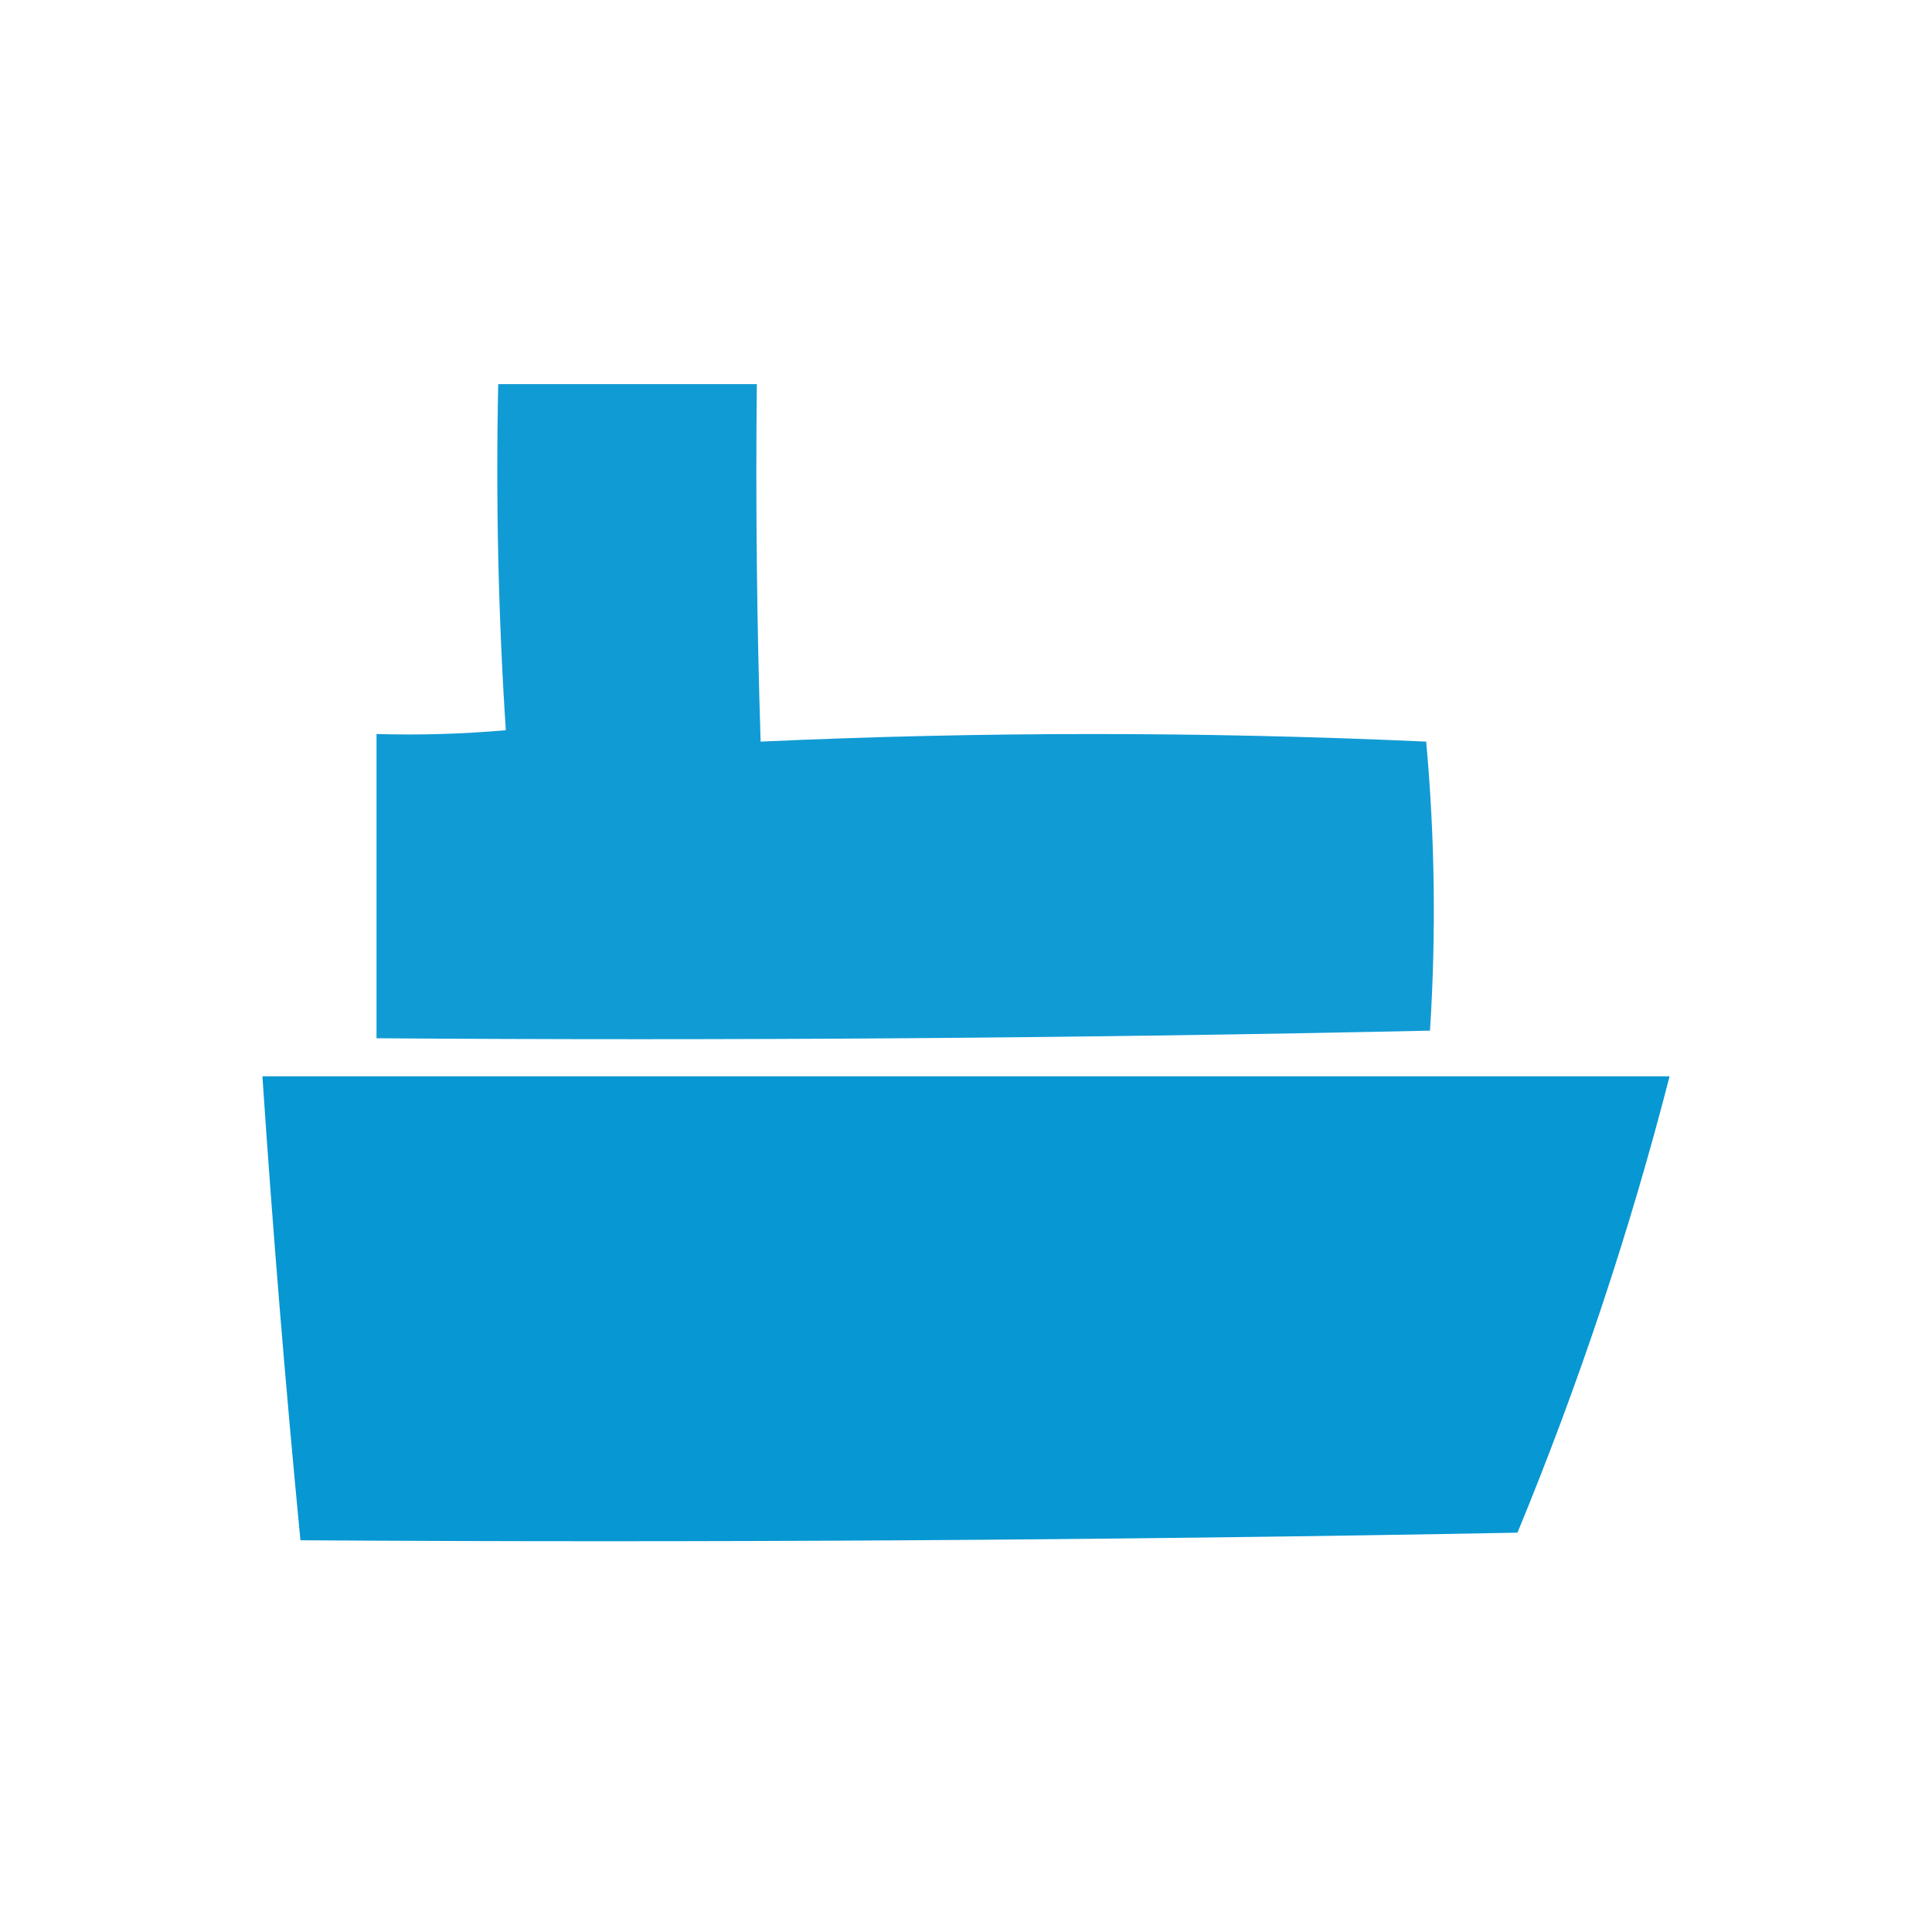
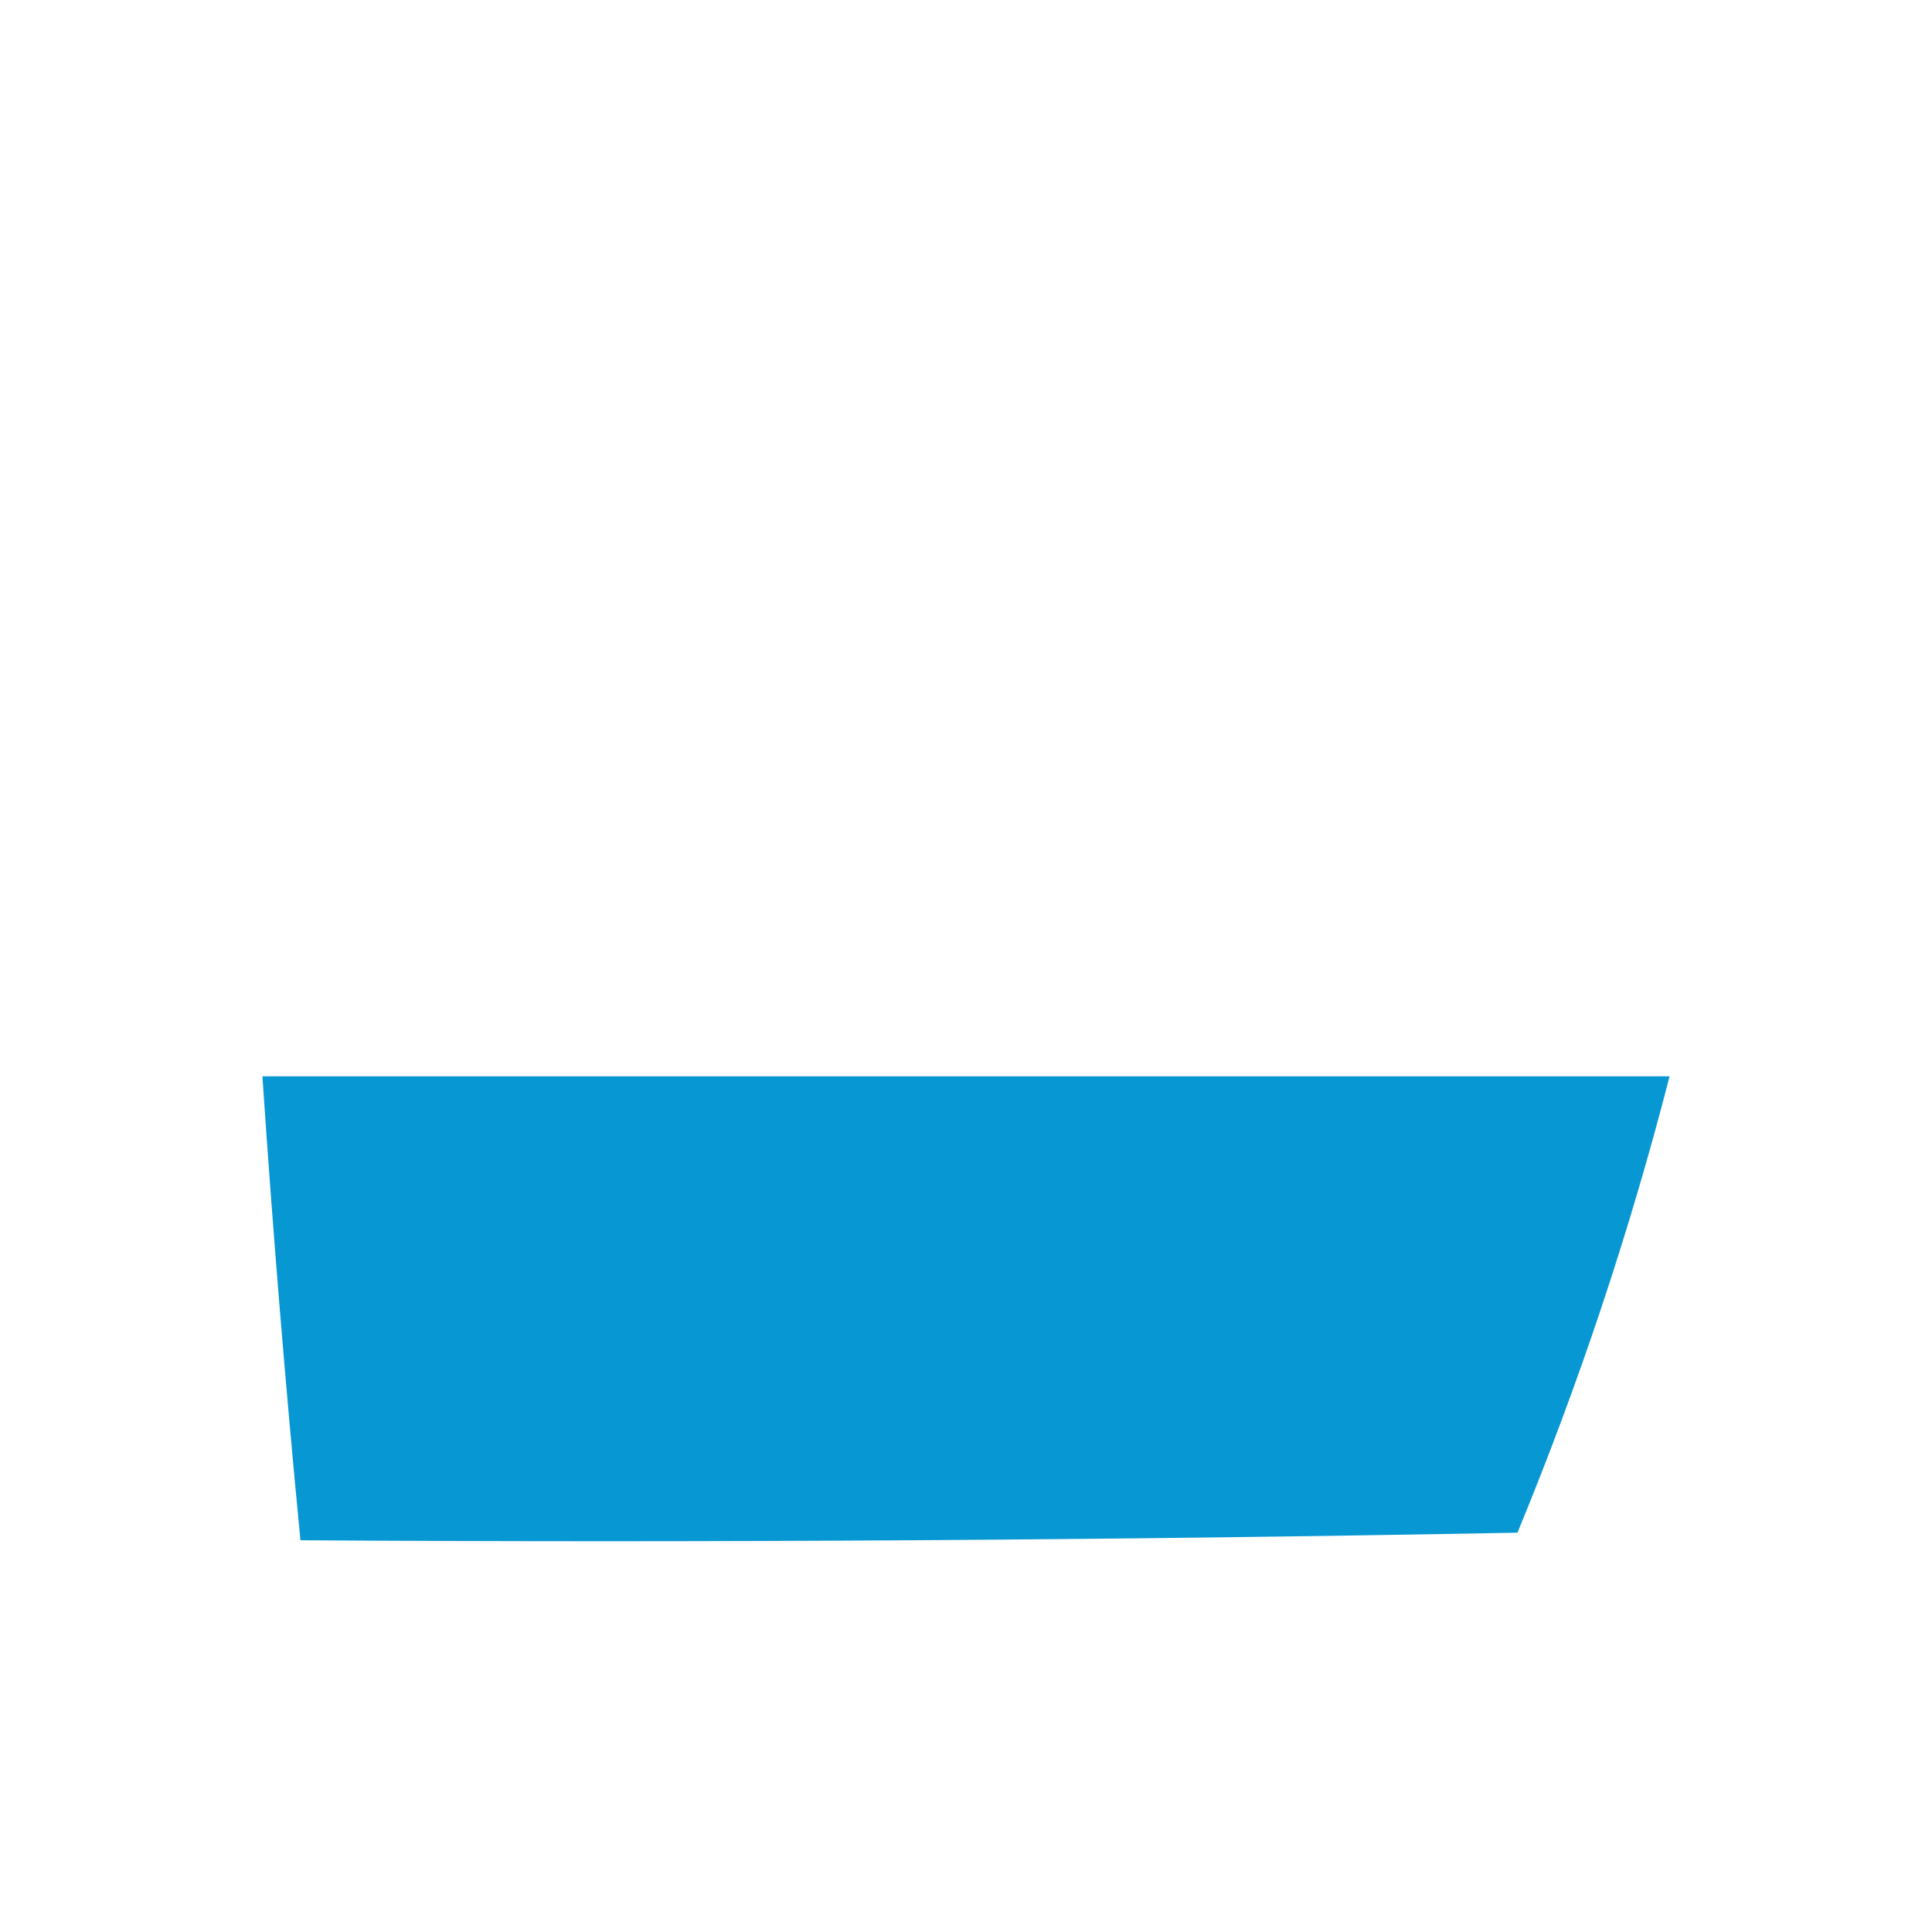
<svg xmlns="http://www.w3.org/2000/svg" version="1.1" width="254px" height="254px" style="shape-rendering:geometricPrecision; text-rendering:geometricPrecision; image-rendering:optimizeQuality; fill-rule:evenodd; clip-rule:evenodd">
  <g>
-     <path style="opacity:0.933" fill="#0094d1" d="M 65.5,50.5 C 76.833,50.5 88.167,50.5 99.5,50.5C 99.333,66.17 99.5,81.837 100,97.5C 129.1,96.172 158.267,96.172 187.5,97.5C 188.647,110.121 188.814,122.788 188,135.5C 141.905,136.497 95.739,136.83 49.5,136.5C 49.5,123.167 49.5,109.833 49.5,96.5C 55.176,96.666 60.843,96.499 66.5,96C 65.509,80.911 65.176,65.745 65.5,50.5 Z" />
-   </g>
+     </g>
  <g>
    <path style="opacity:0.97" fill="#0094d1" d="M 34.5,141.5 C 96.167,141.5 157.833,141.5 219.5,141.5C 214.244,161.935 207.577,181.935 199.5,201.5C 146.171,202.5 92.838,202.833 39.5,202.5C 37.532,182.188 35.866,161.855 34.5,141.5 Z" />
  </g>
</svg>